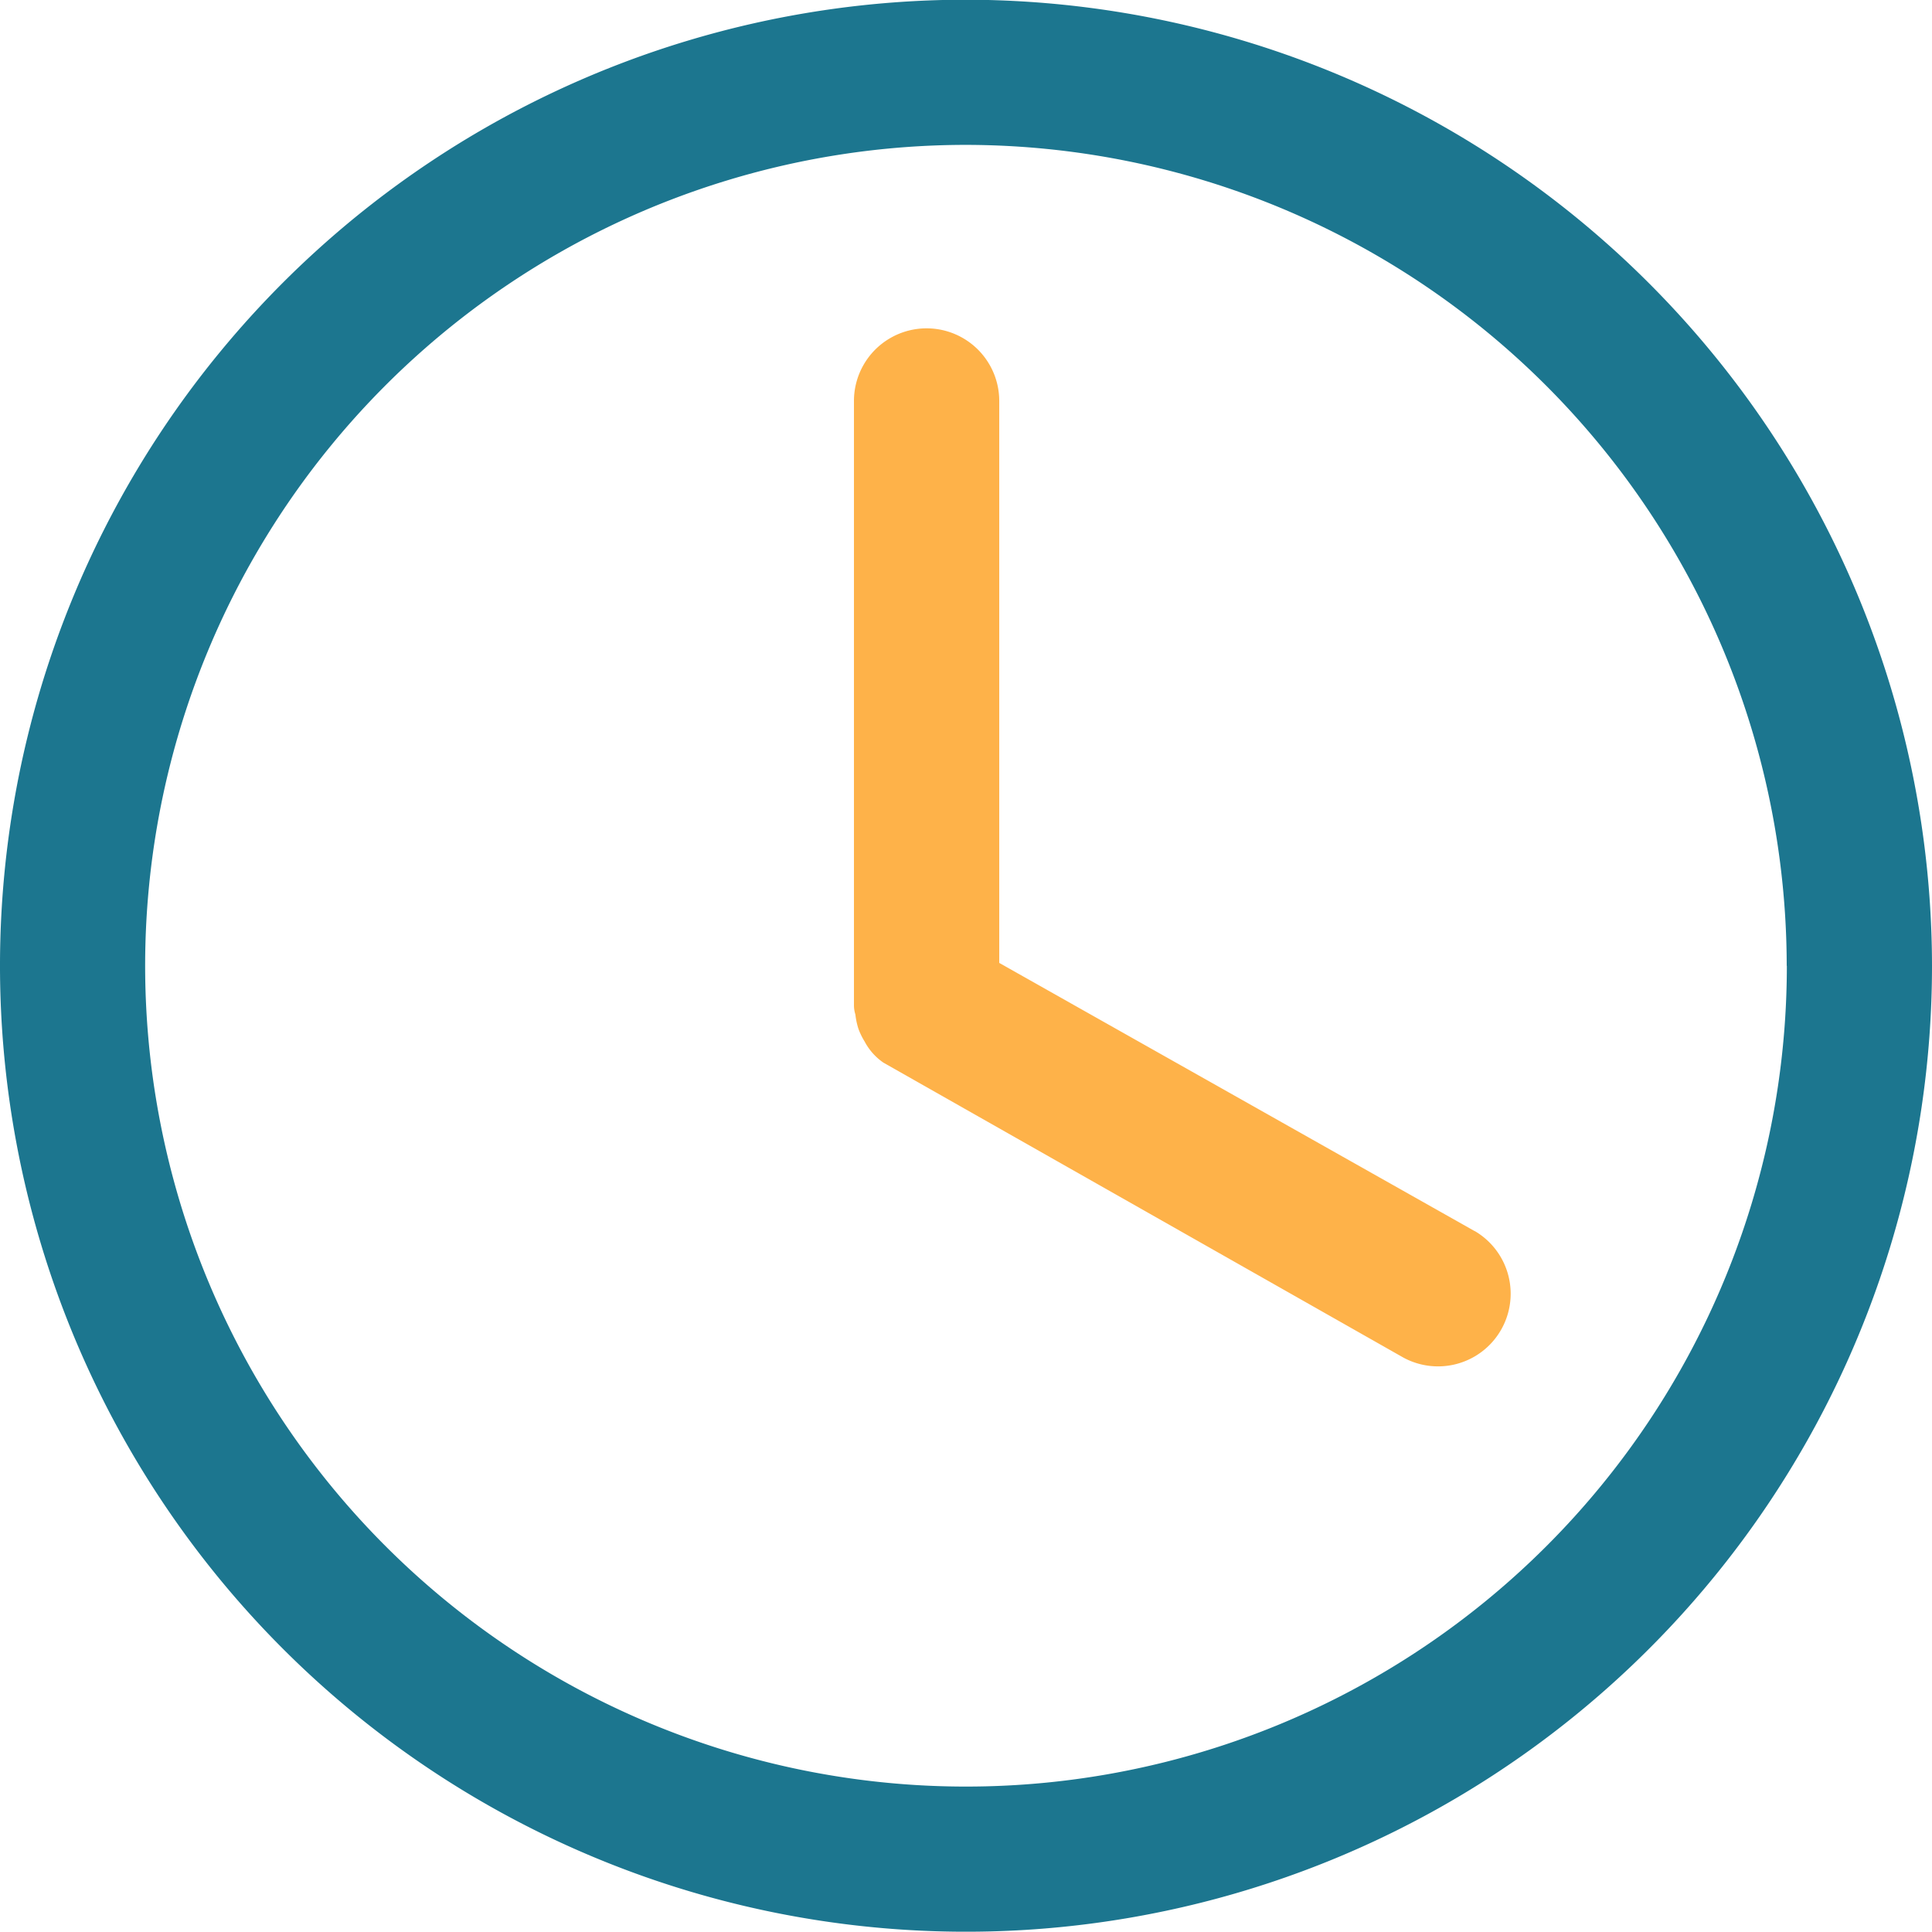
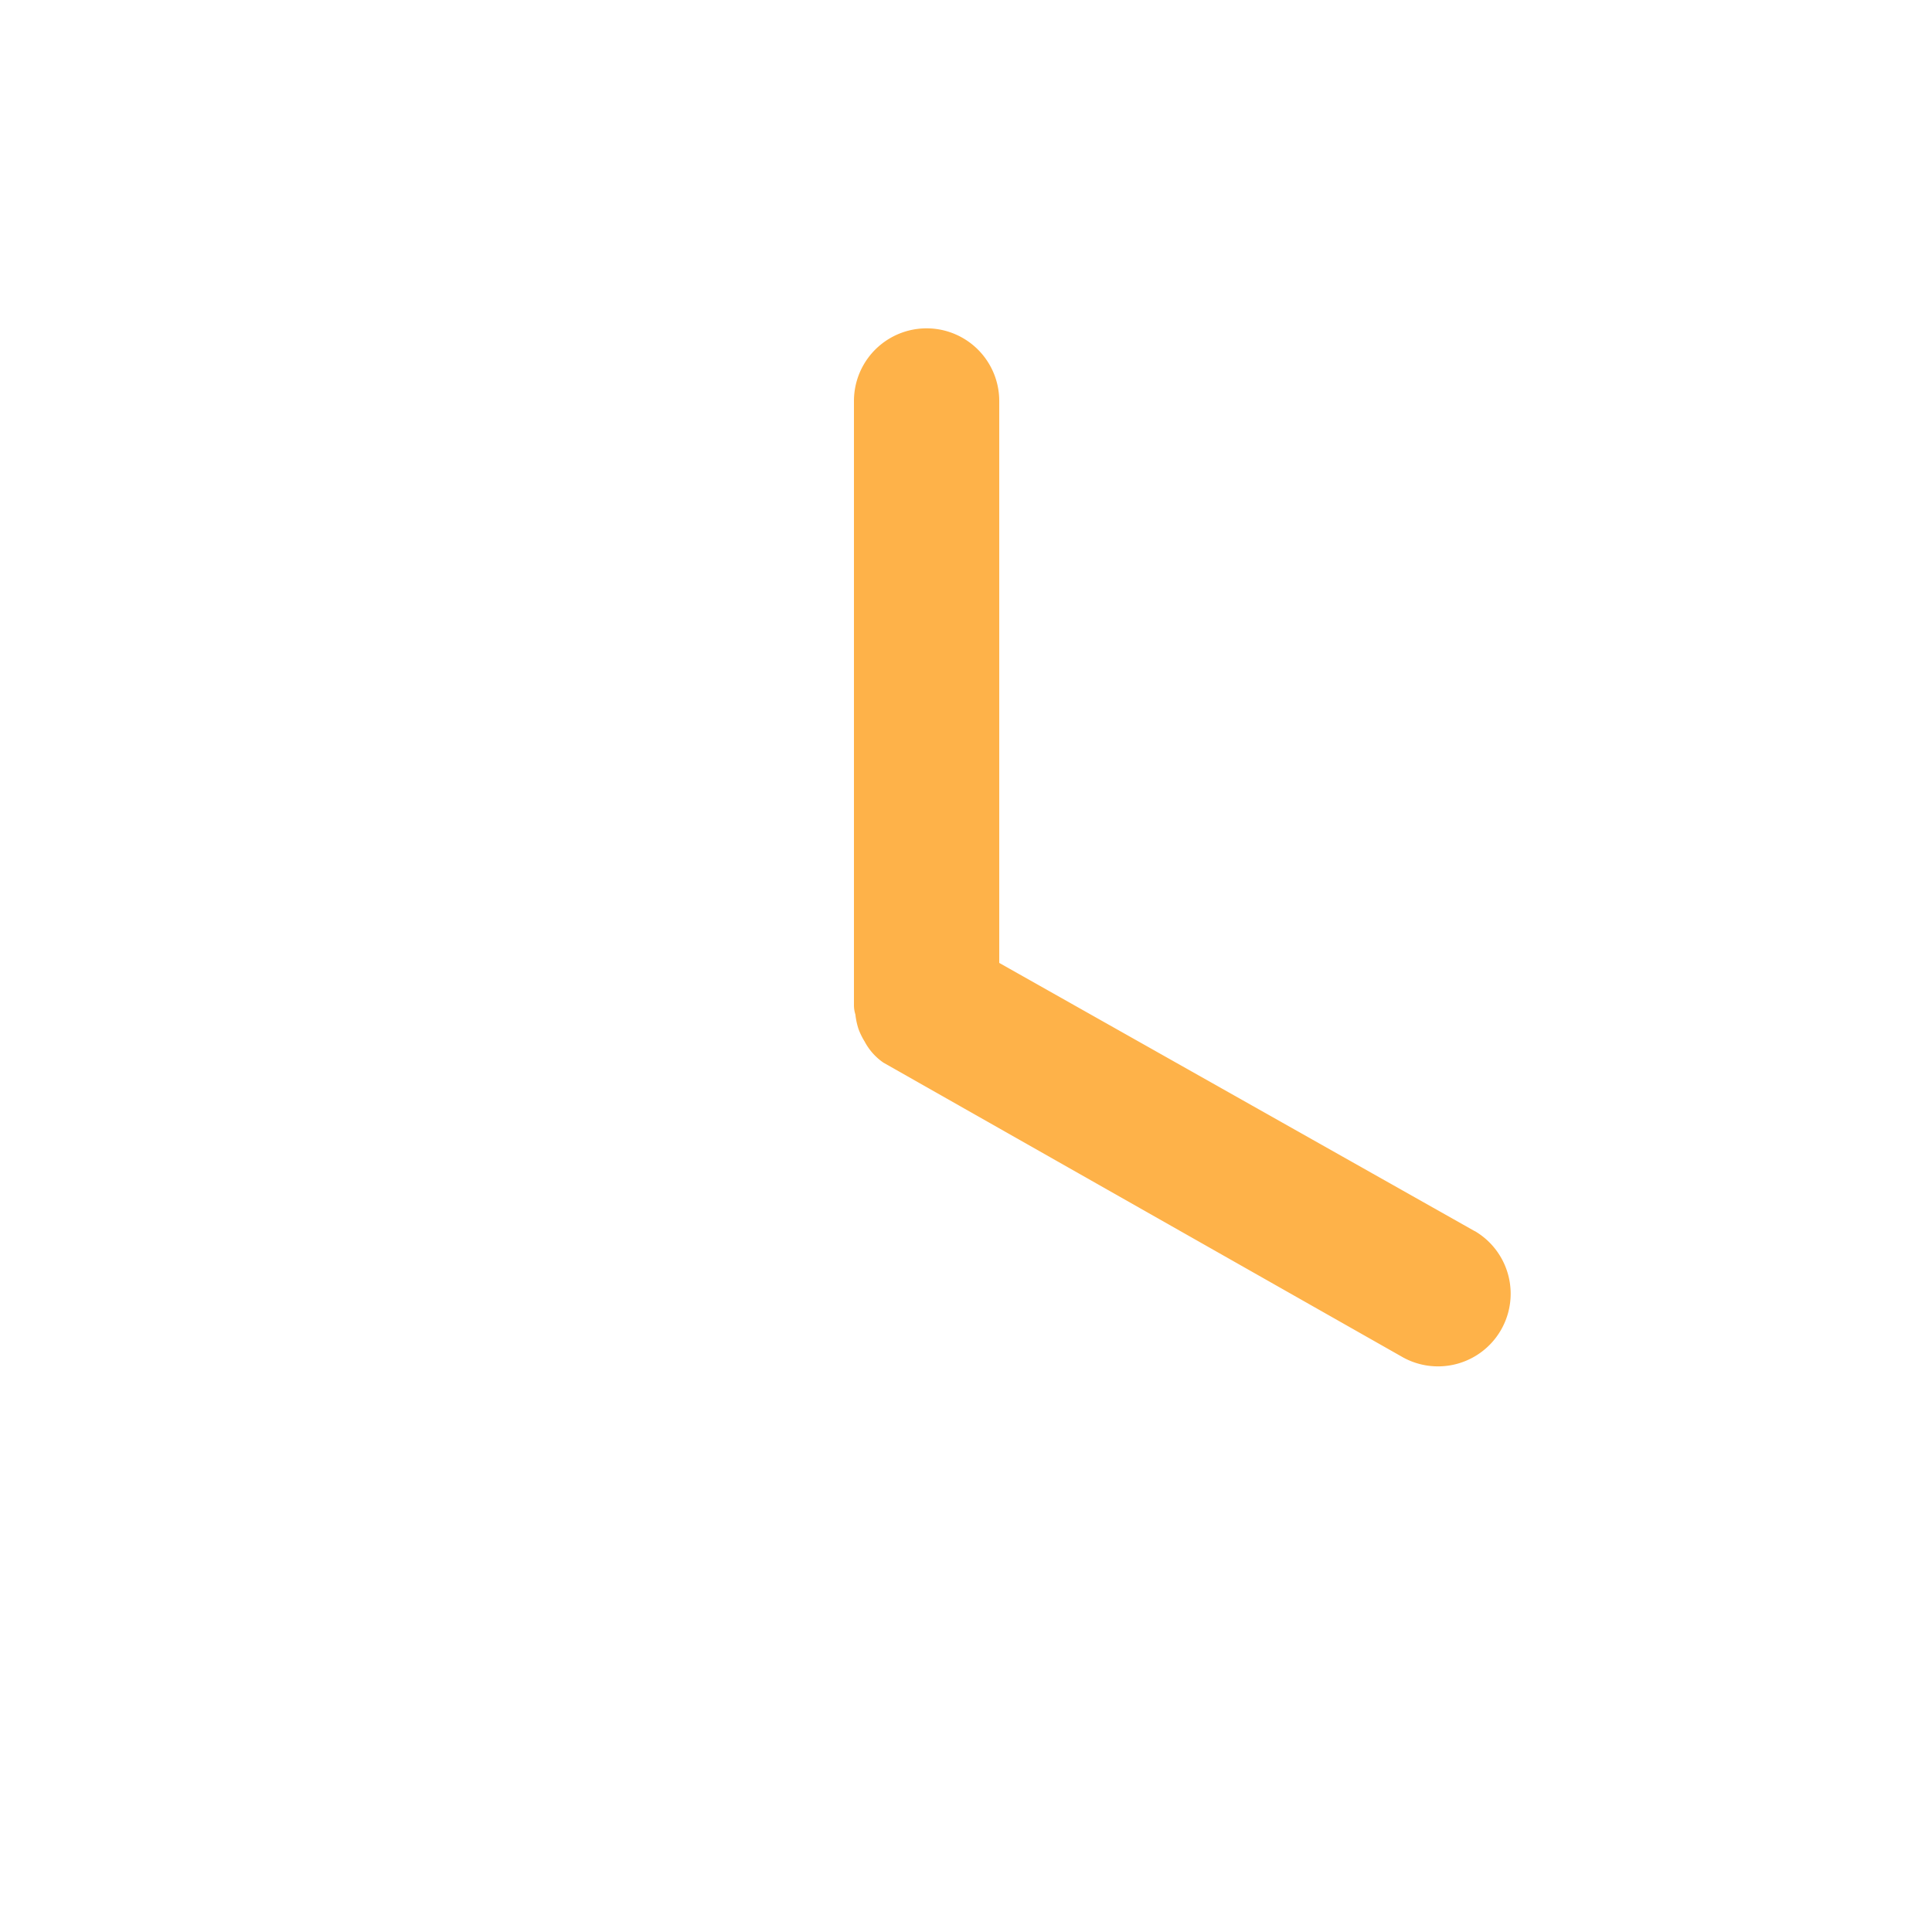
<svg xmlns="http://www.w3.org/2000/svg" width="28.244" height="28.244" viewBox="0 0 28.244 28.244">
  <g transform="translate(-762.378 -1500.55)">
-     <path d="M512.784,211.4a14.122,14.122,0,1,0,14.122,14.122A14.138,14.138,0,0,0,512.784,211.4Zm12,14.122a12,12,0,1,1-12-12A12.012,12.012,0,0,1,524.782,225.526Z" transform="translate(263.716 1289.146)" fill="#1c768f" />
    <path d="M518.363,228.688l-6.949-3.92v-8.215a1.062,1.062,0,0,0-2.124,0v8.835a.449.449,0,0,0,.021.134,1.065,1.065,0,0,0,.045.211,1.024,1.024,0,0,0,.09.184.864.864,0,0,0,.275.309l7.6,4.311a1.062,1.062,0,0,0,1.043-1.85Z" transform="translate(265.572 1289.859)" fill="#feb249" />
  </g>
</svg>